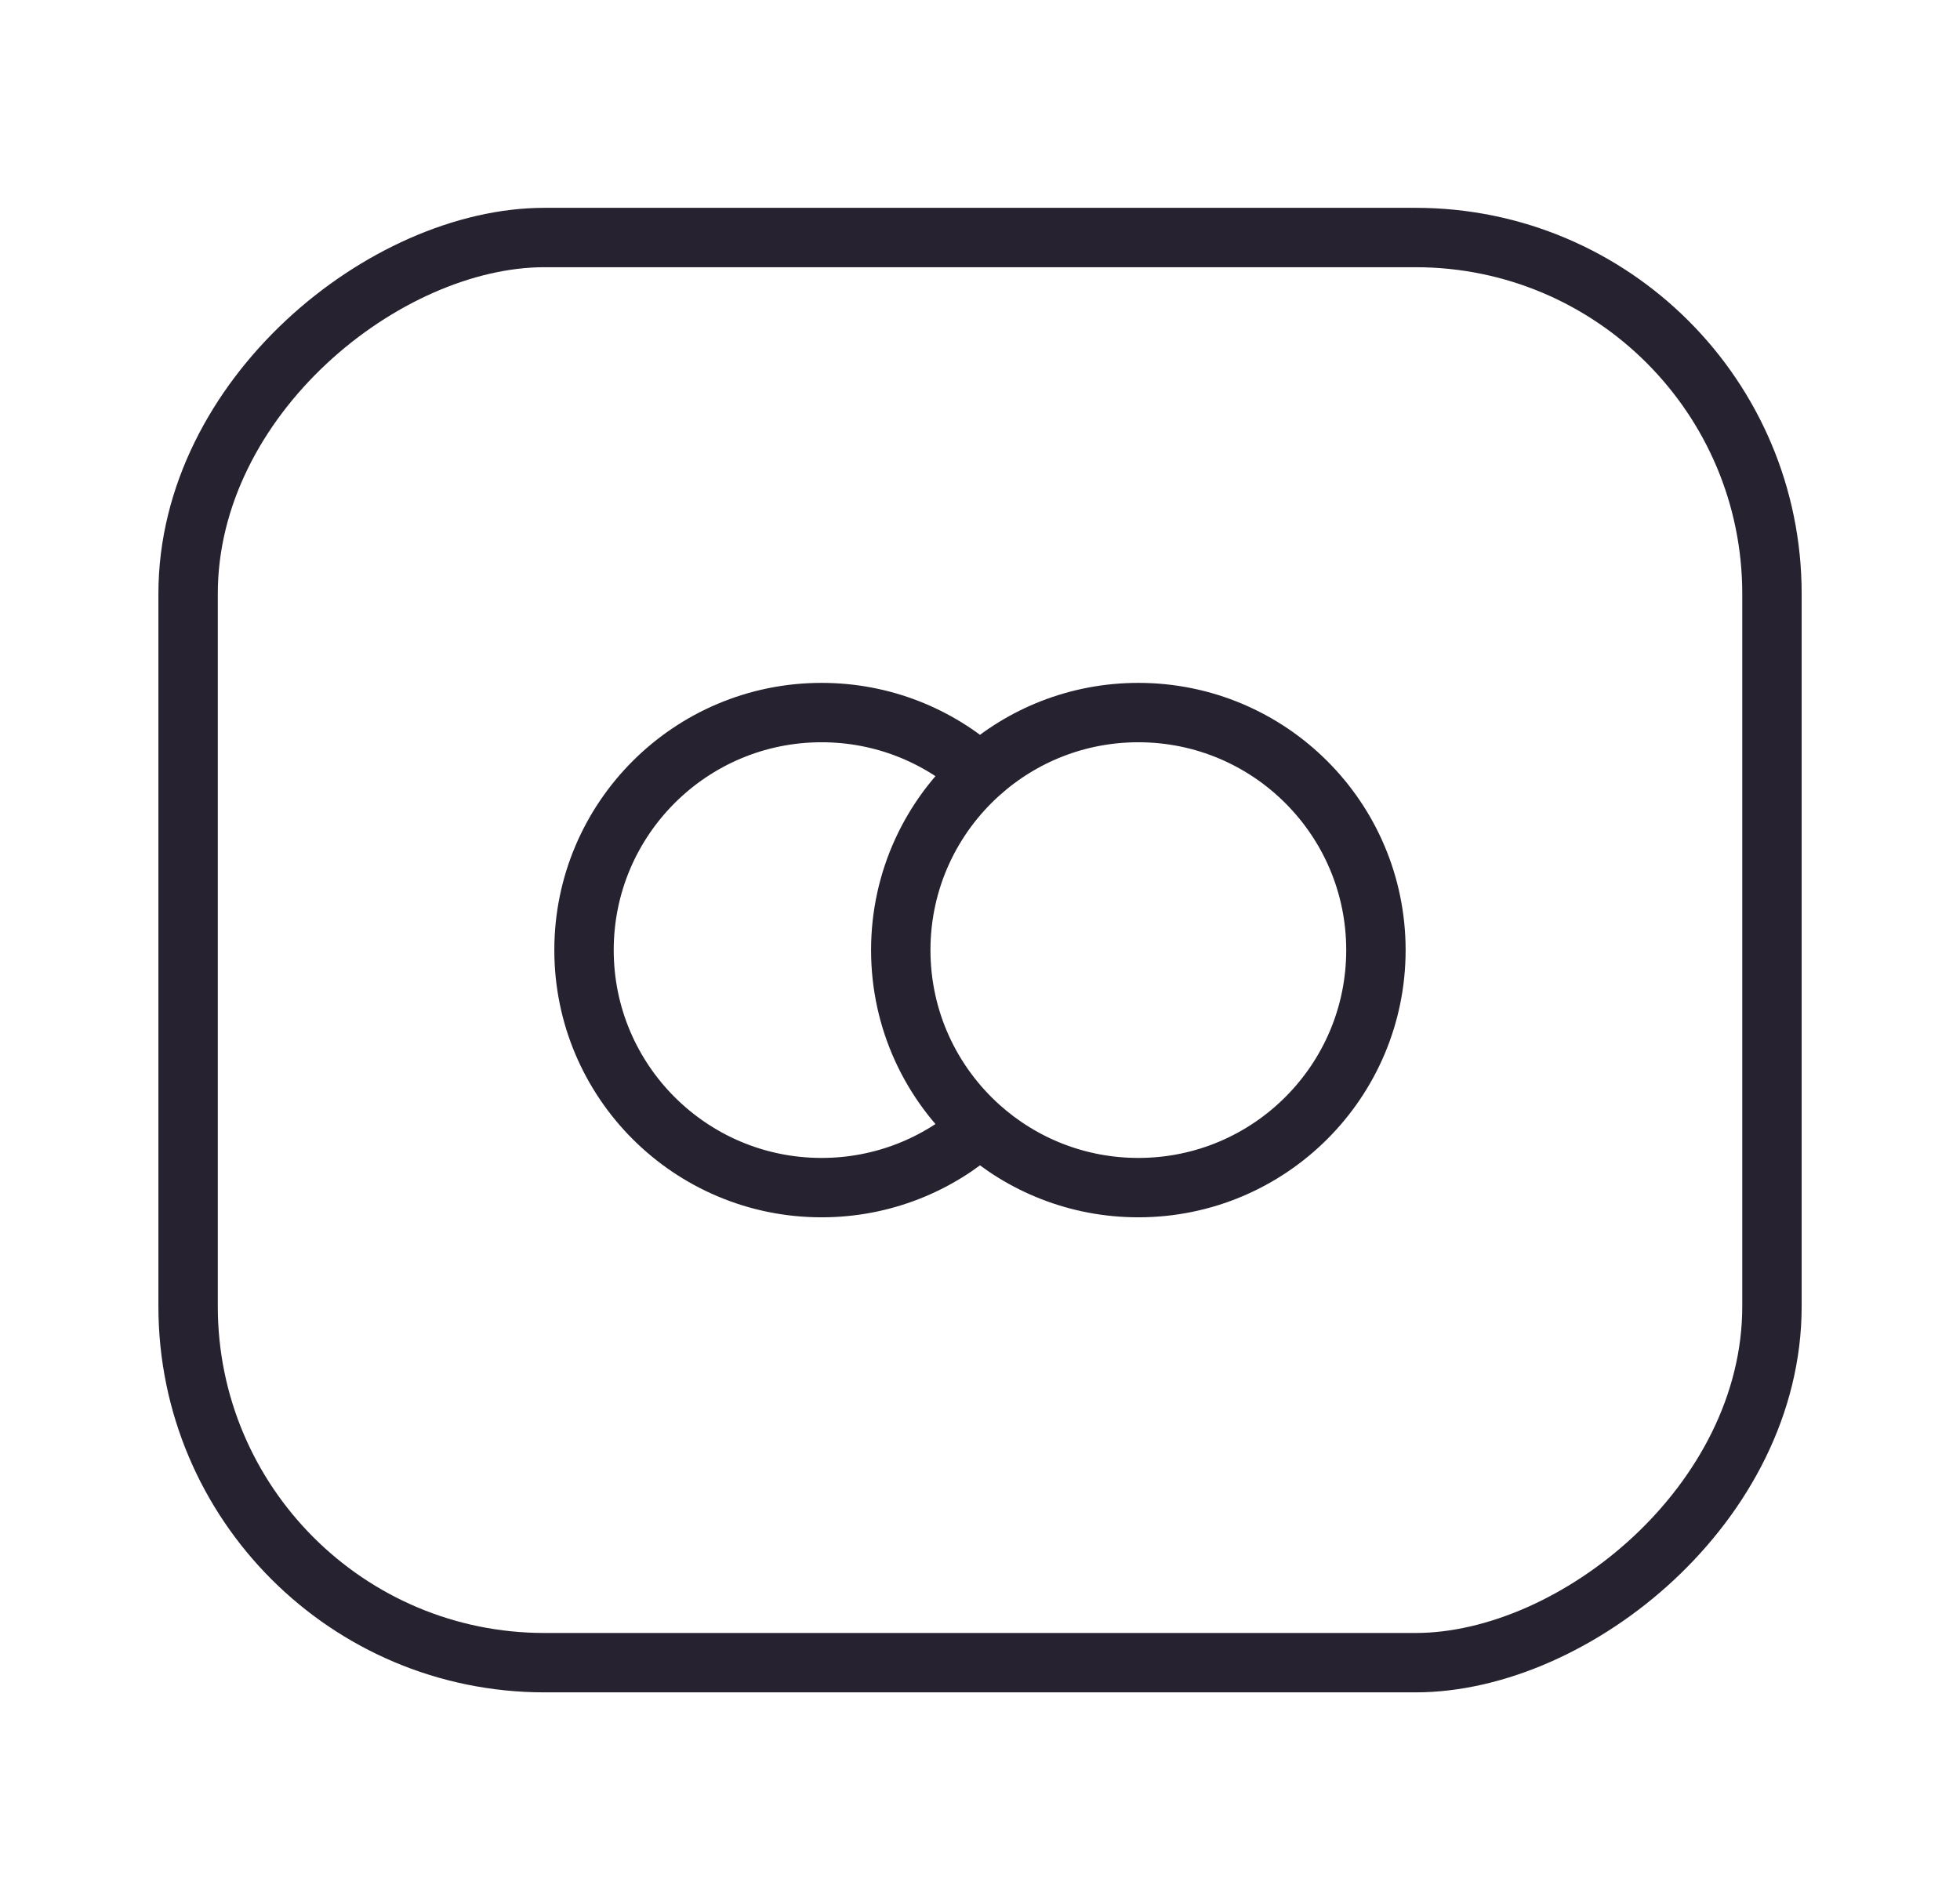
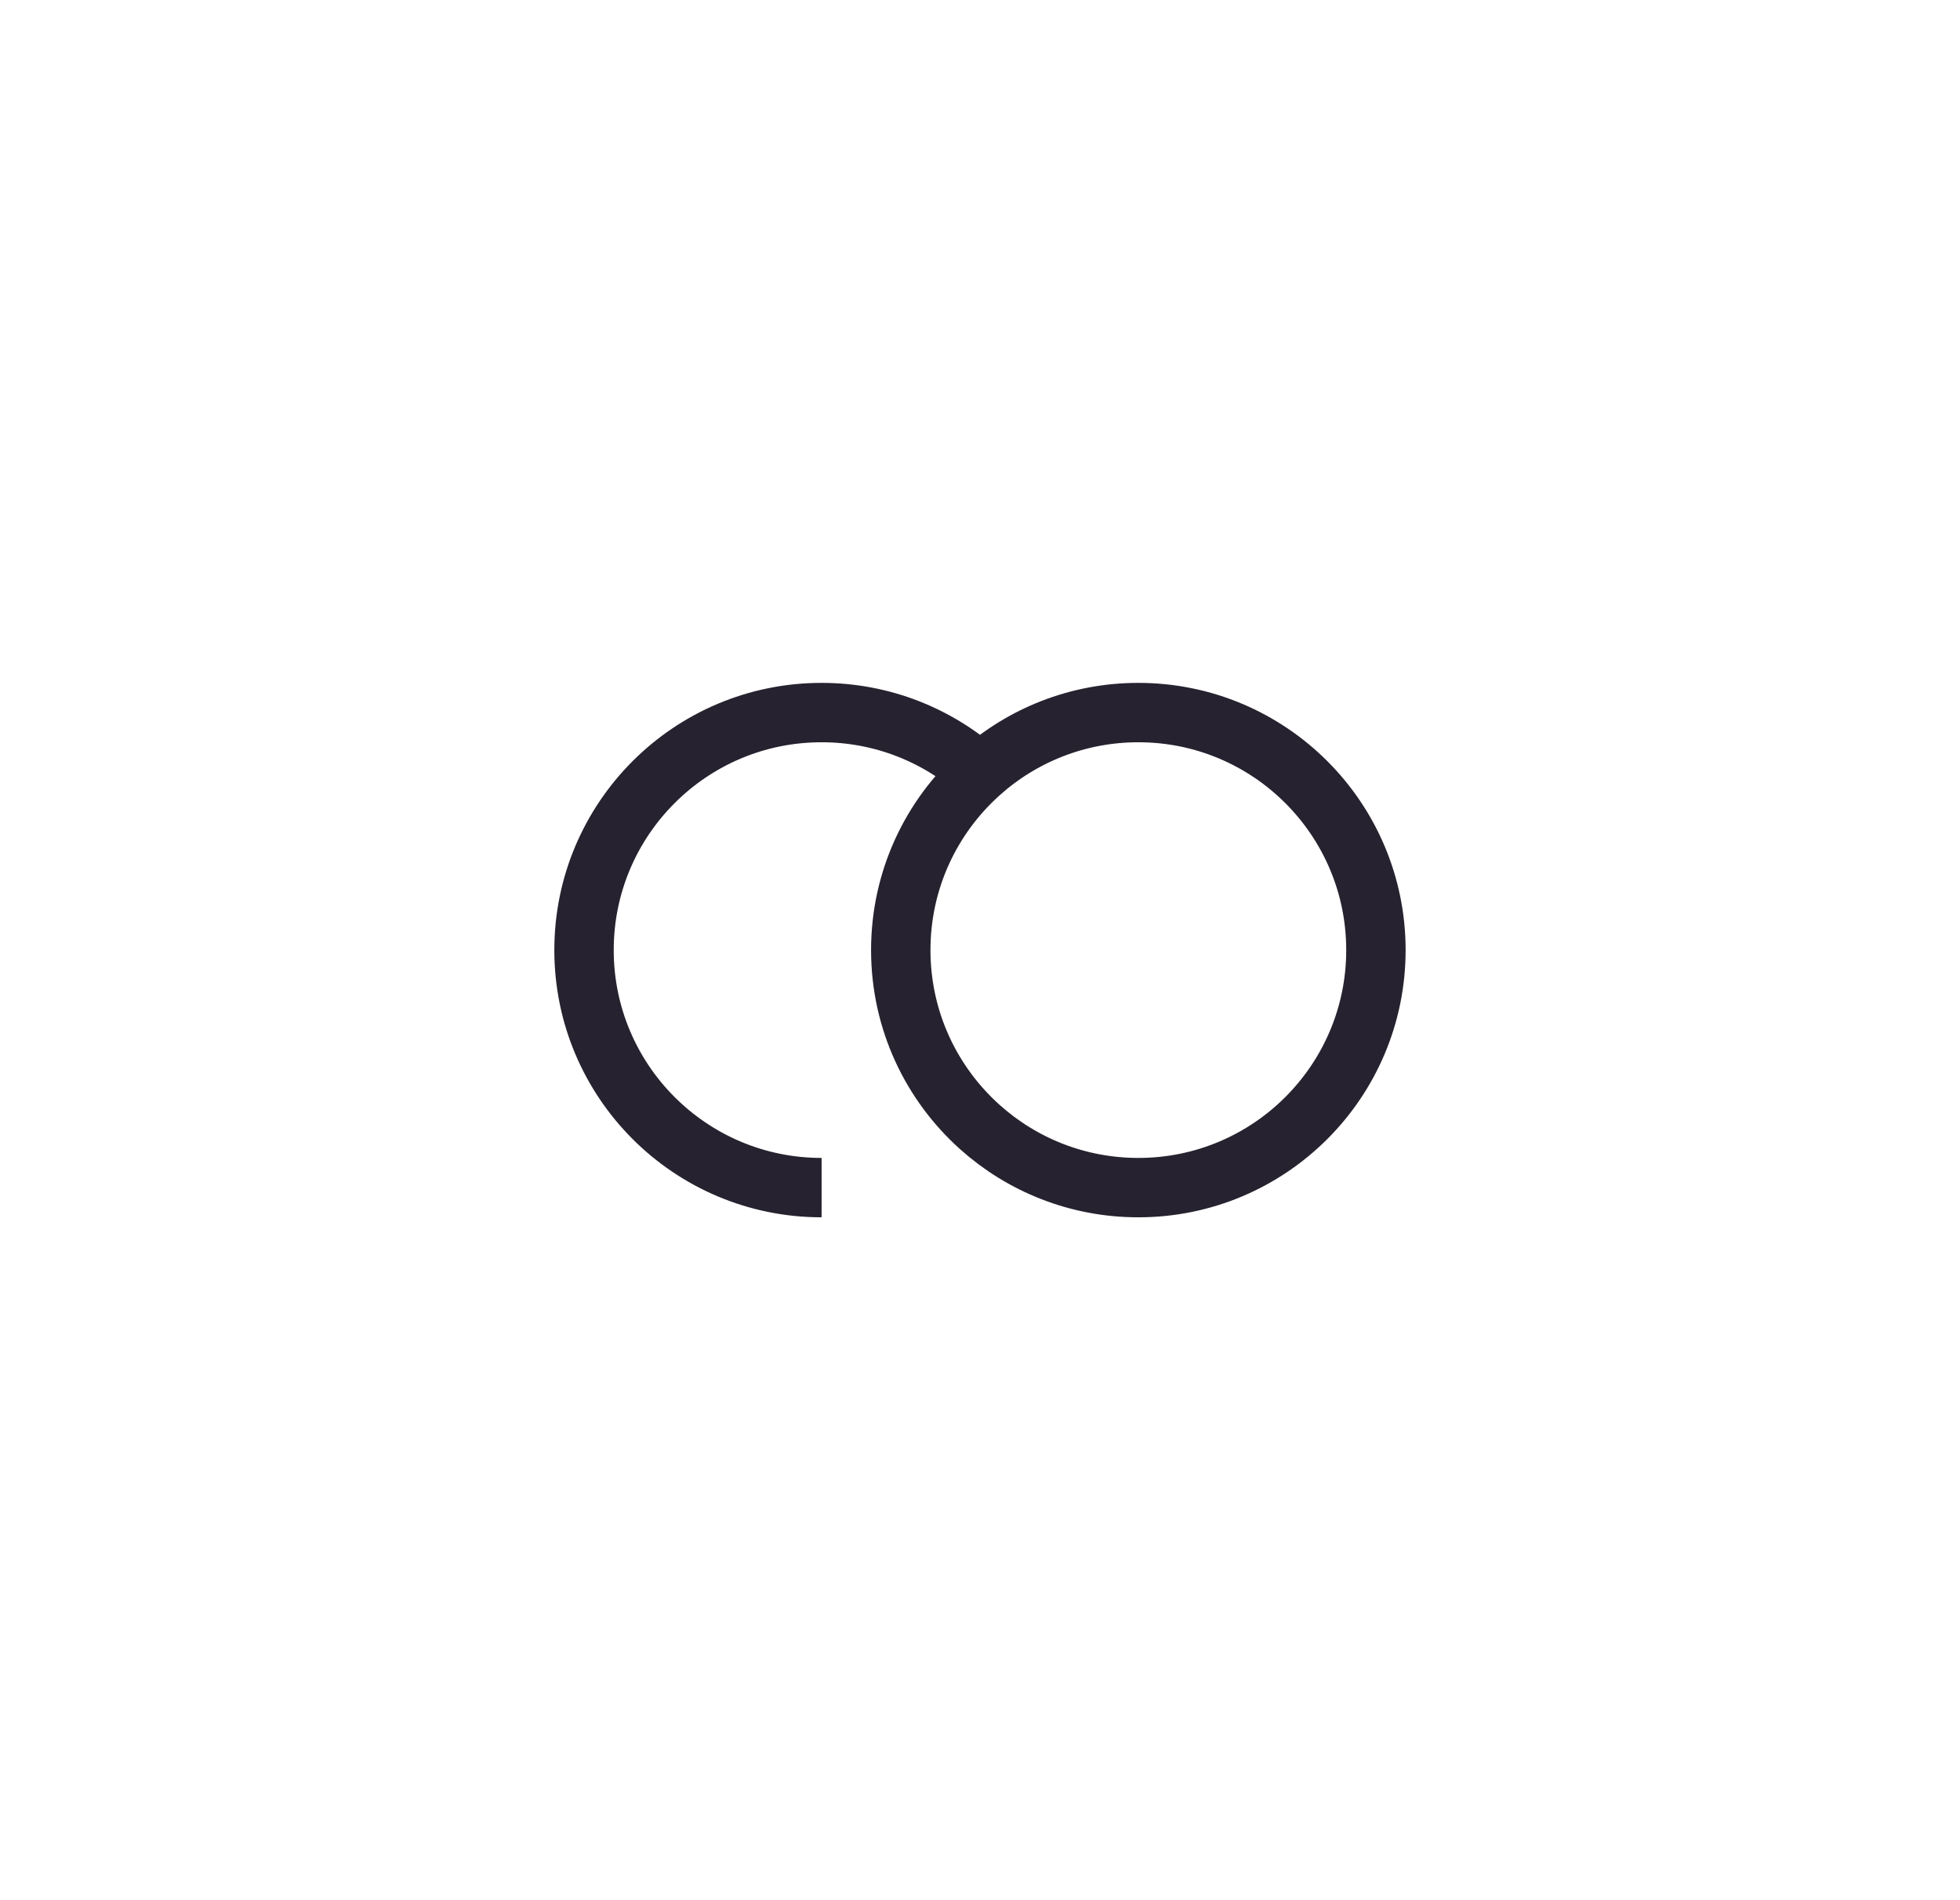
<svg xmlns="http://www.w3.org/2000/svg" fill="none" viewBox="0 0 33 32" height="32" width="33">
-   <rect stroke="#26222F" transform="rotate(90 29.834 4)" rx="6" height="26.667" width="24" y="4" x="29.834" />
-   <path stroke="#26222F" d="M16.5 13.018C15.681 13.751 15.166 14.815 15.166 16C15.166 17.185 15.681 18.249 16.5 18.982M16.5 13.018C17.207 12.385 18.142 12 19.166 12C21.375 12 23.166 13.791 23.166 16C23.166 18.209 21.375 20 19.166 20C18.142 20 17.207 19.615 16.5 18.982M16.5 13.018C15.792 12.385 14.857 12 13.833 12C11.624 12 9.833 13.791 9.833 16C9.833 18.209 11.624 20 13.833 20C14.857 20 15.792 19.615 16.5 18.982" />
+   <path stroke="#26222F" d="M16.5 13.018C15.681 13.751 15.166 14.815 15.166 16C15.166 17.185 15.681 18.249 16.5 18.982M16.5 13.018C17.207 12.385 18.142 12 19.166 12C21.375 12 23.166 13.791 23.166 16C23.166 18.209 21.375 20 19.166 20C18.142 20 17.207 19.615 16.5 18.982M16.5 13.018C15.792 12.385 14.857 12 13.833 12C11.624 12 9.833 13.791 9.833 16C9.833 18.209 11.624 20 13.833 20" />
</svg>